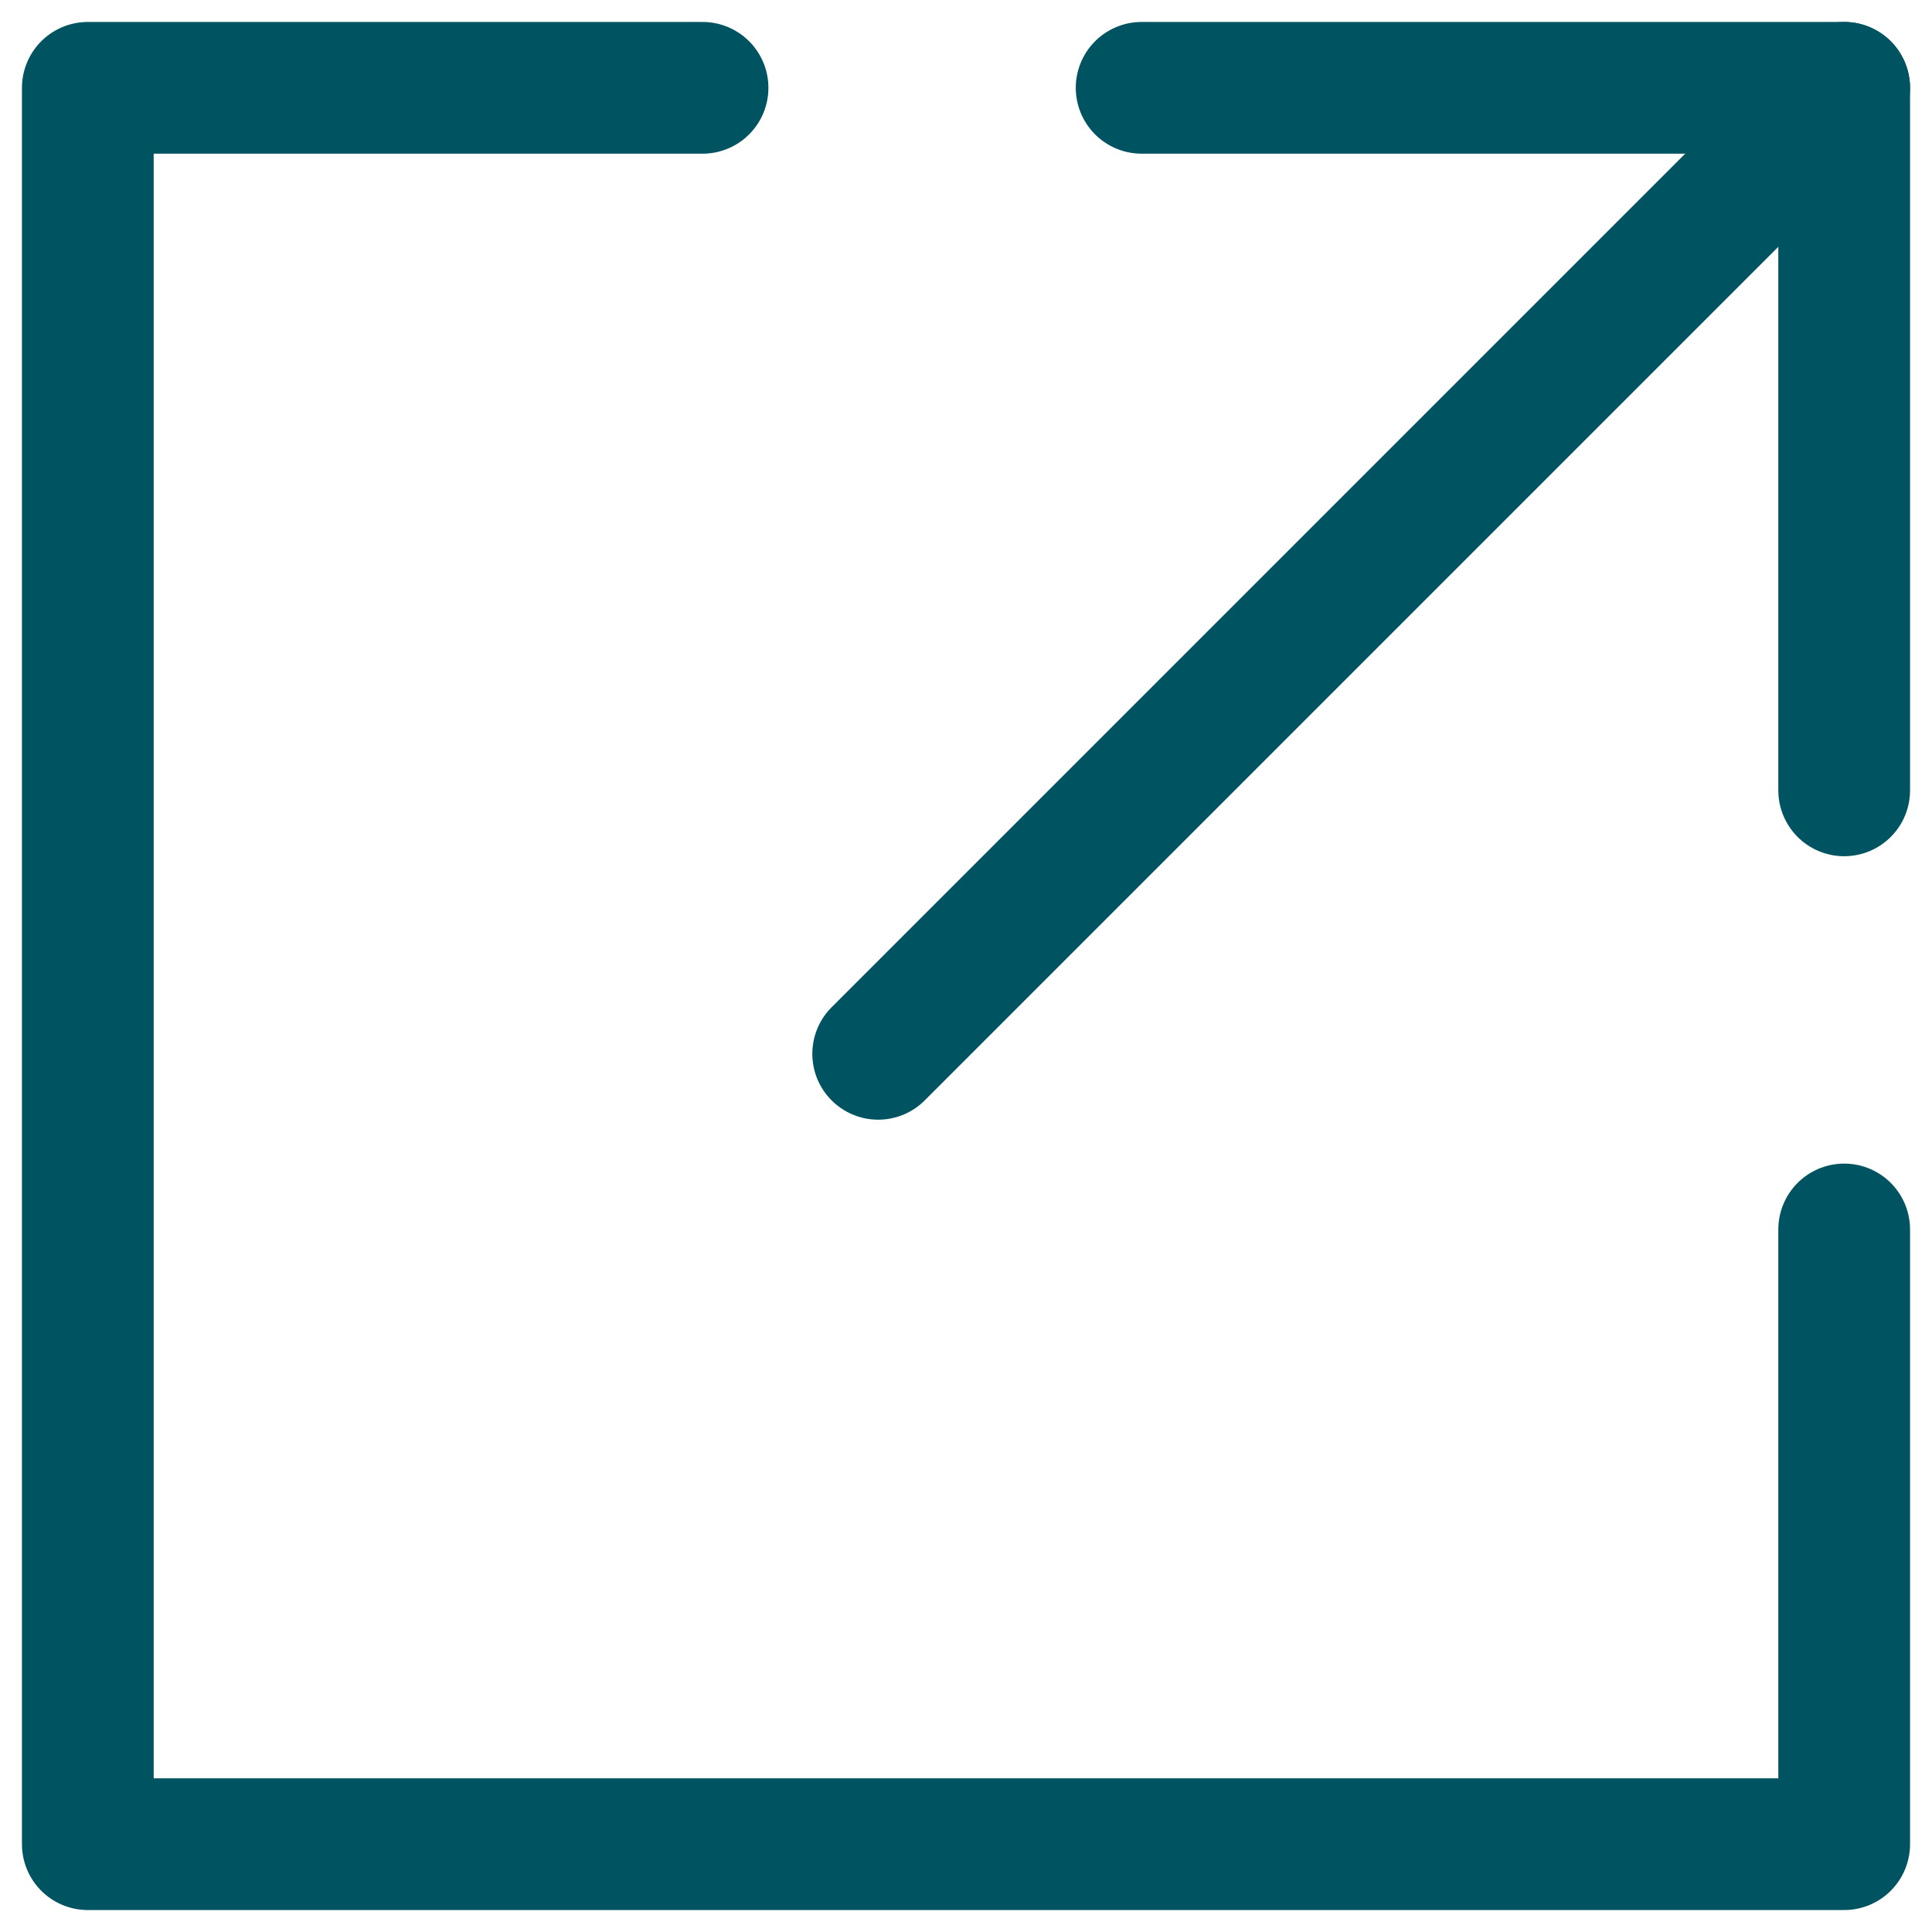
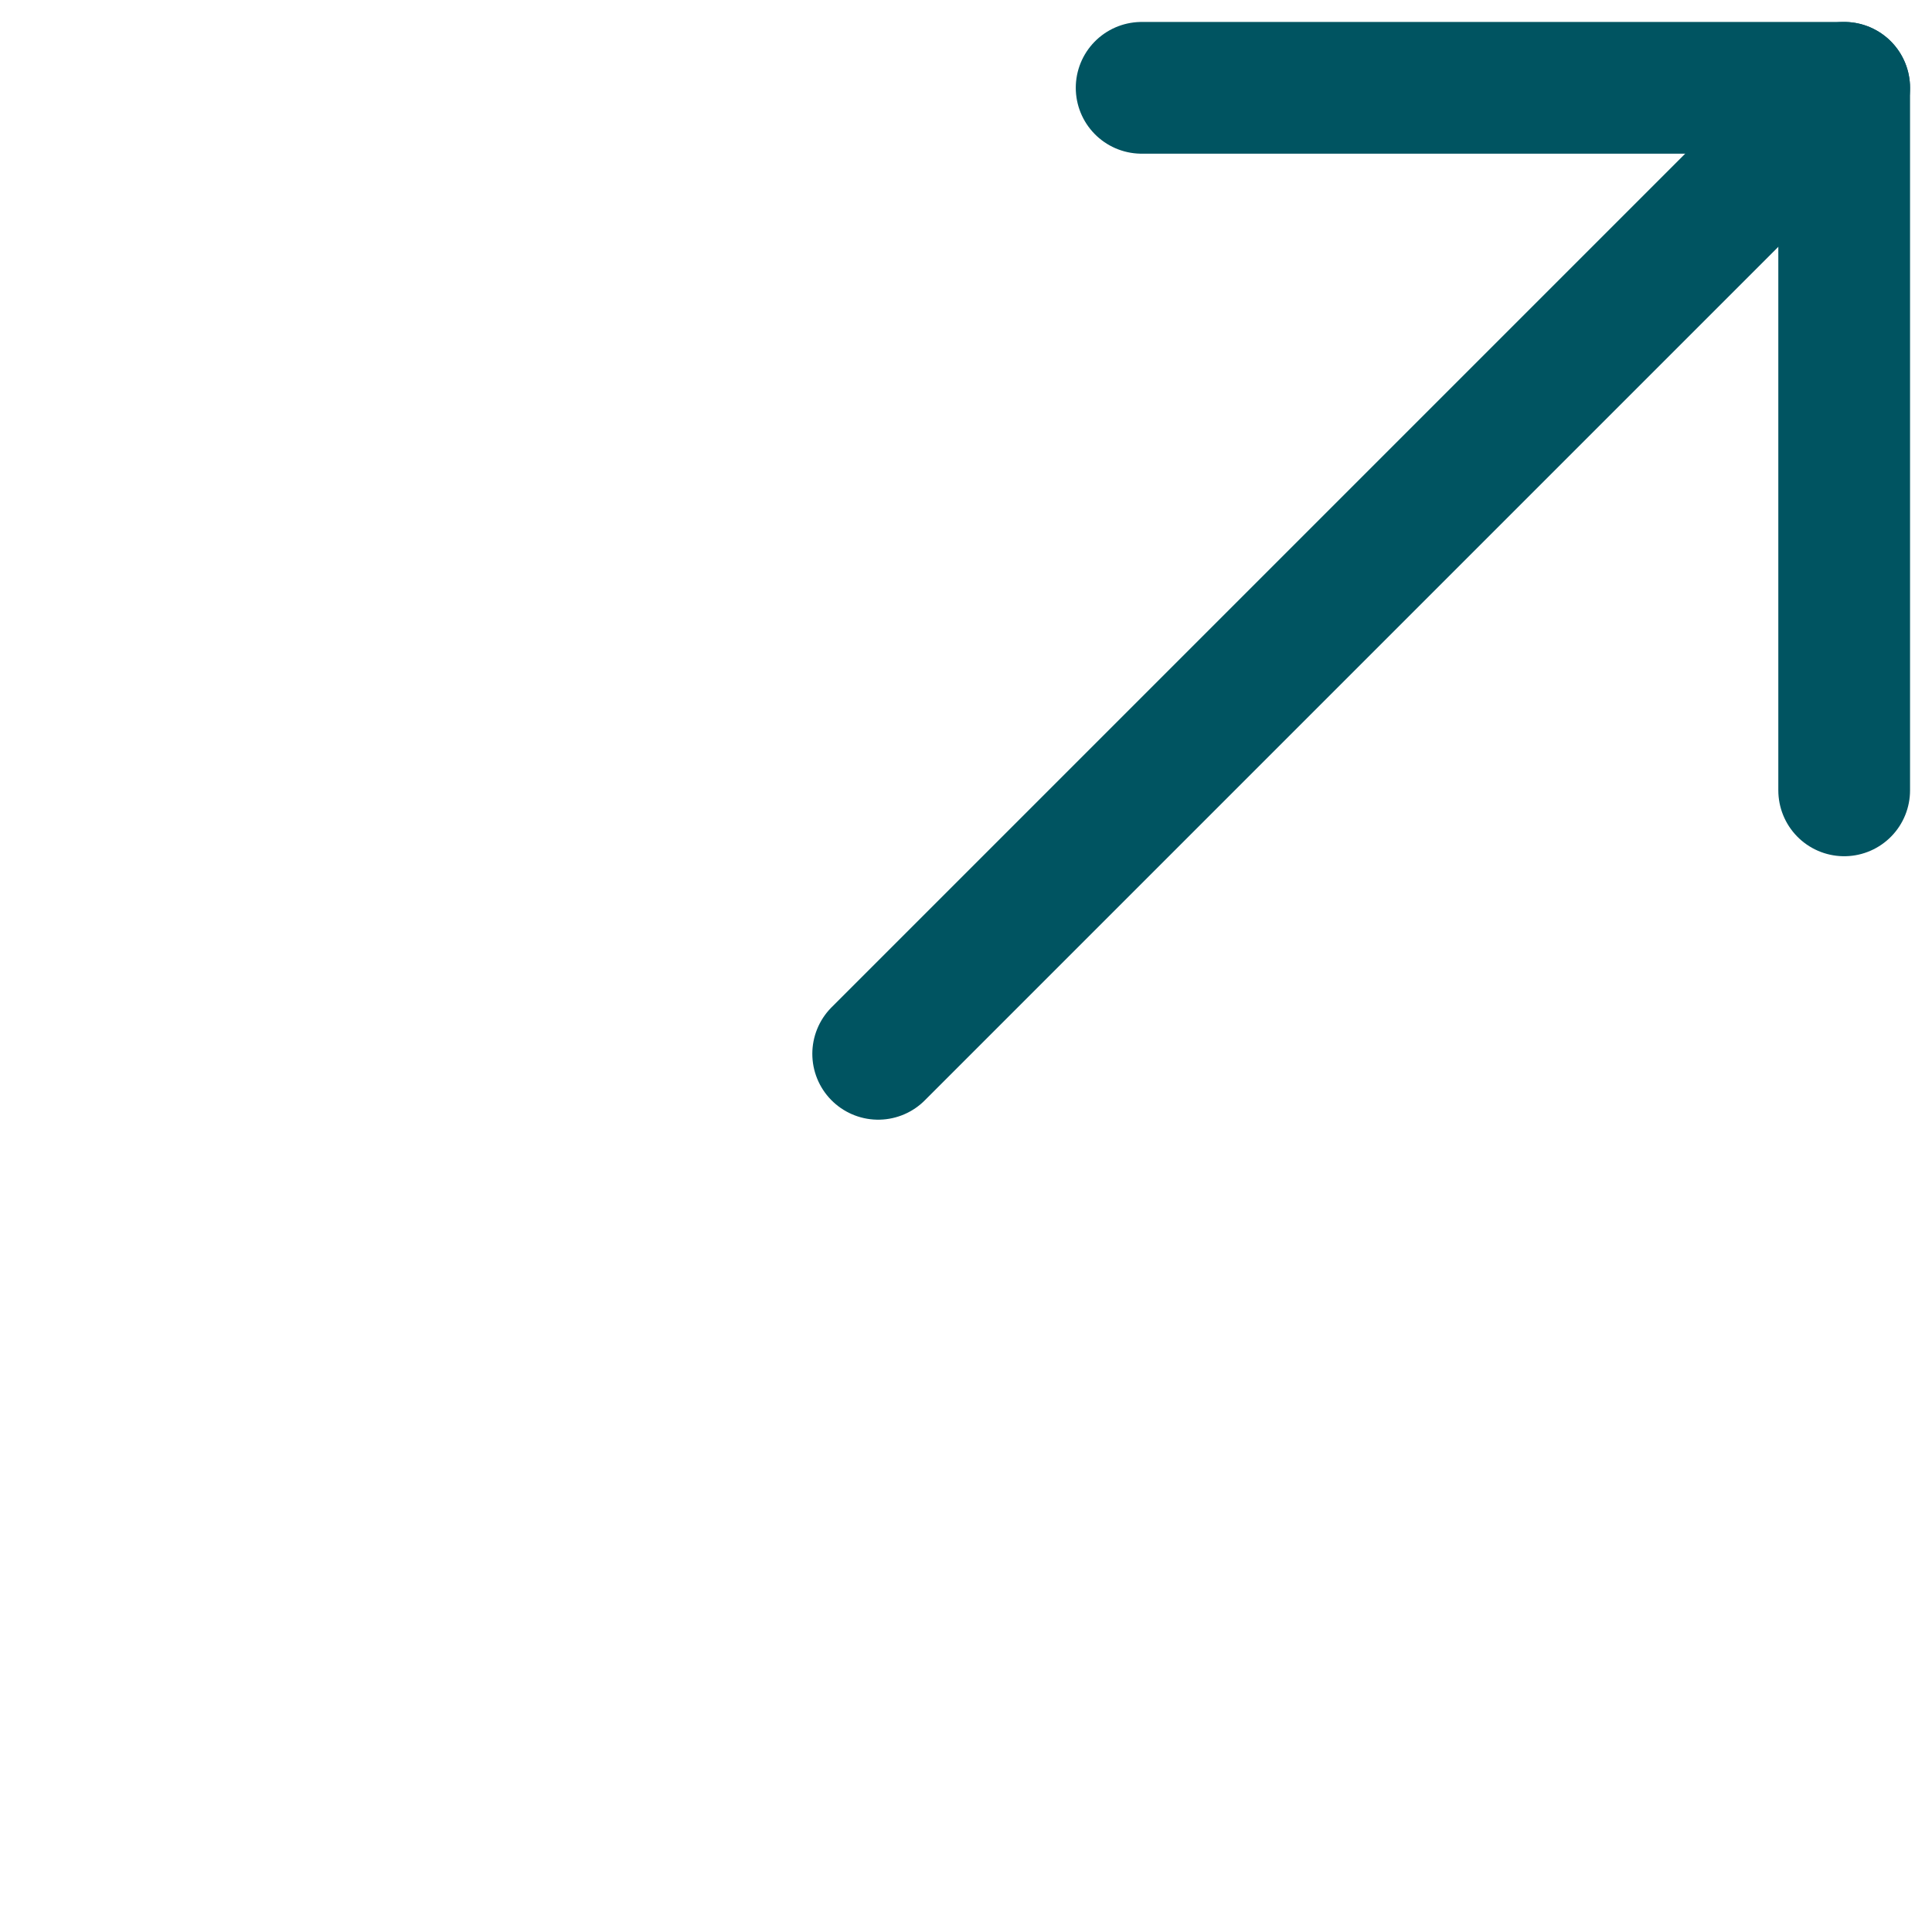
<svg xmlns="http://www.w3.org/2000/svg" width="22" height="22" viewBox="0 0 22 22" fill="none">
  <path d="M10 12L21 1" stroke="#005461" stroke-width="1.5" stroke-linecap="round" stroke-linejoin="round" />
  <path d="M13 1L21 1V9" stroke="#005461" stroke-width="1.5" stroke-linecap="round" stroke-linejoin="round" />
-   <path d="M8 1L1 1L1 21L21 21V14" stroke="#005461" stroke-width="1.5" stroke-linecap="round" stroke-linejoin="round" />
</svg>